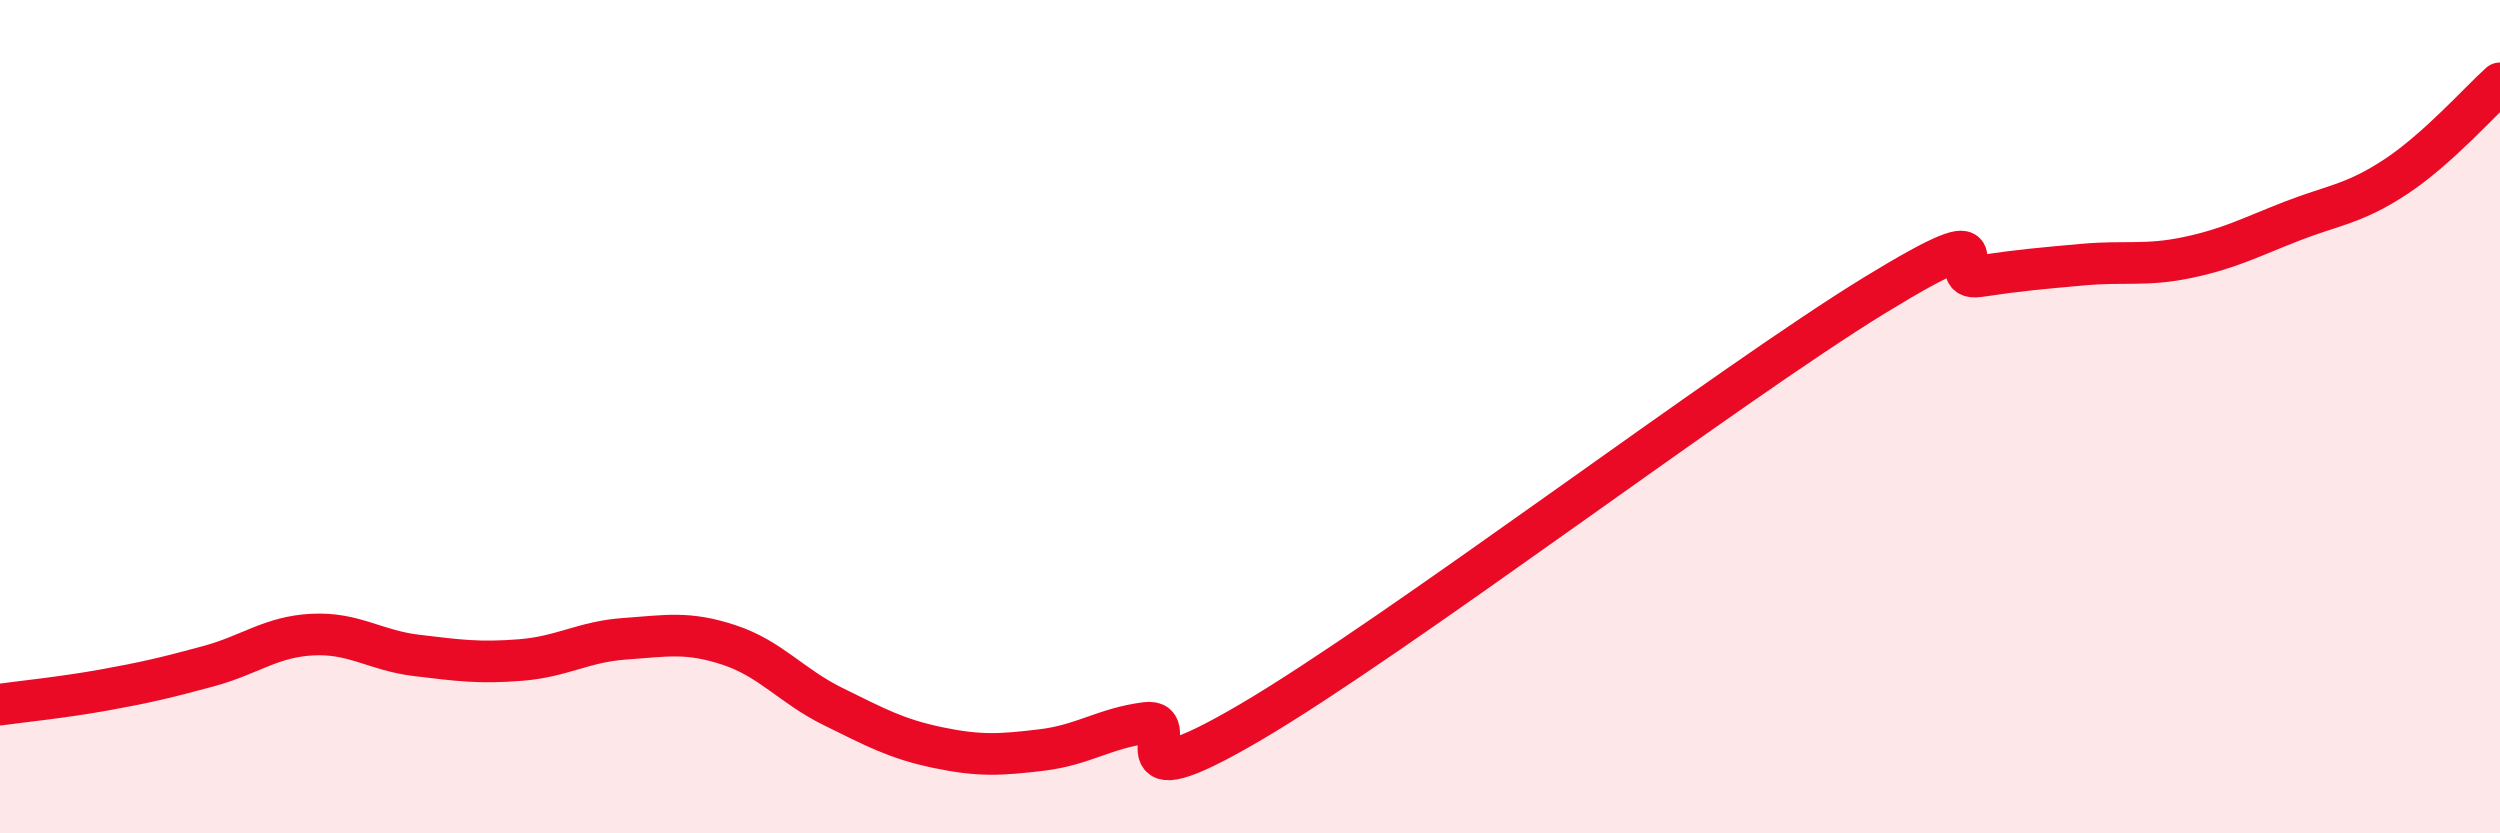
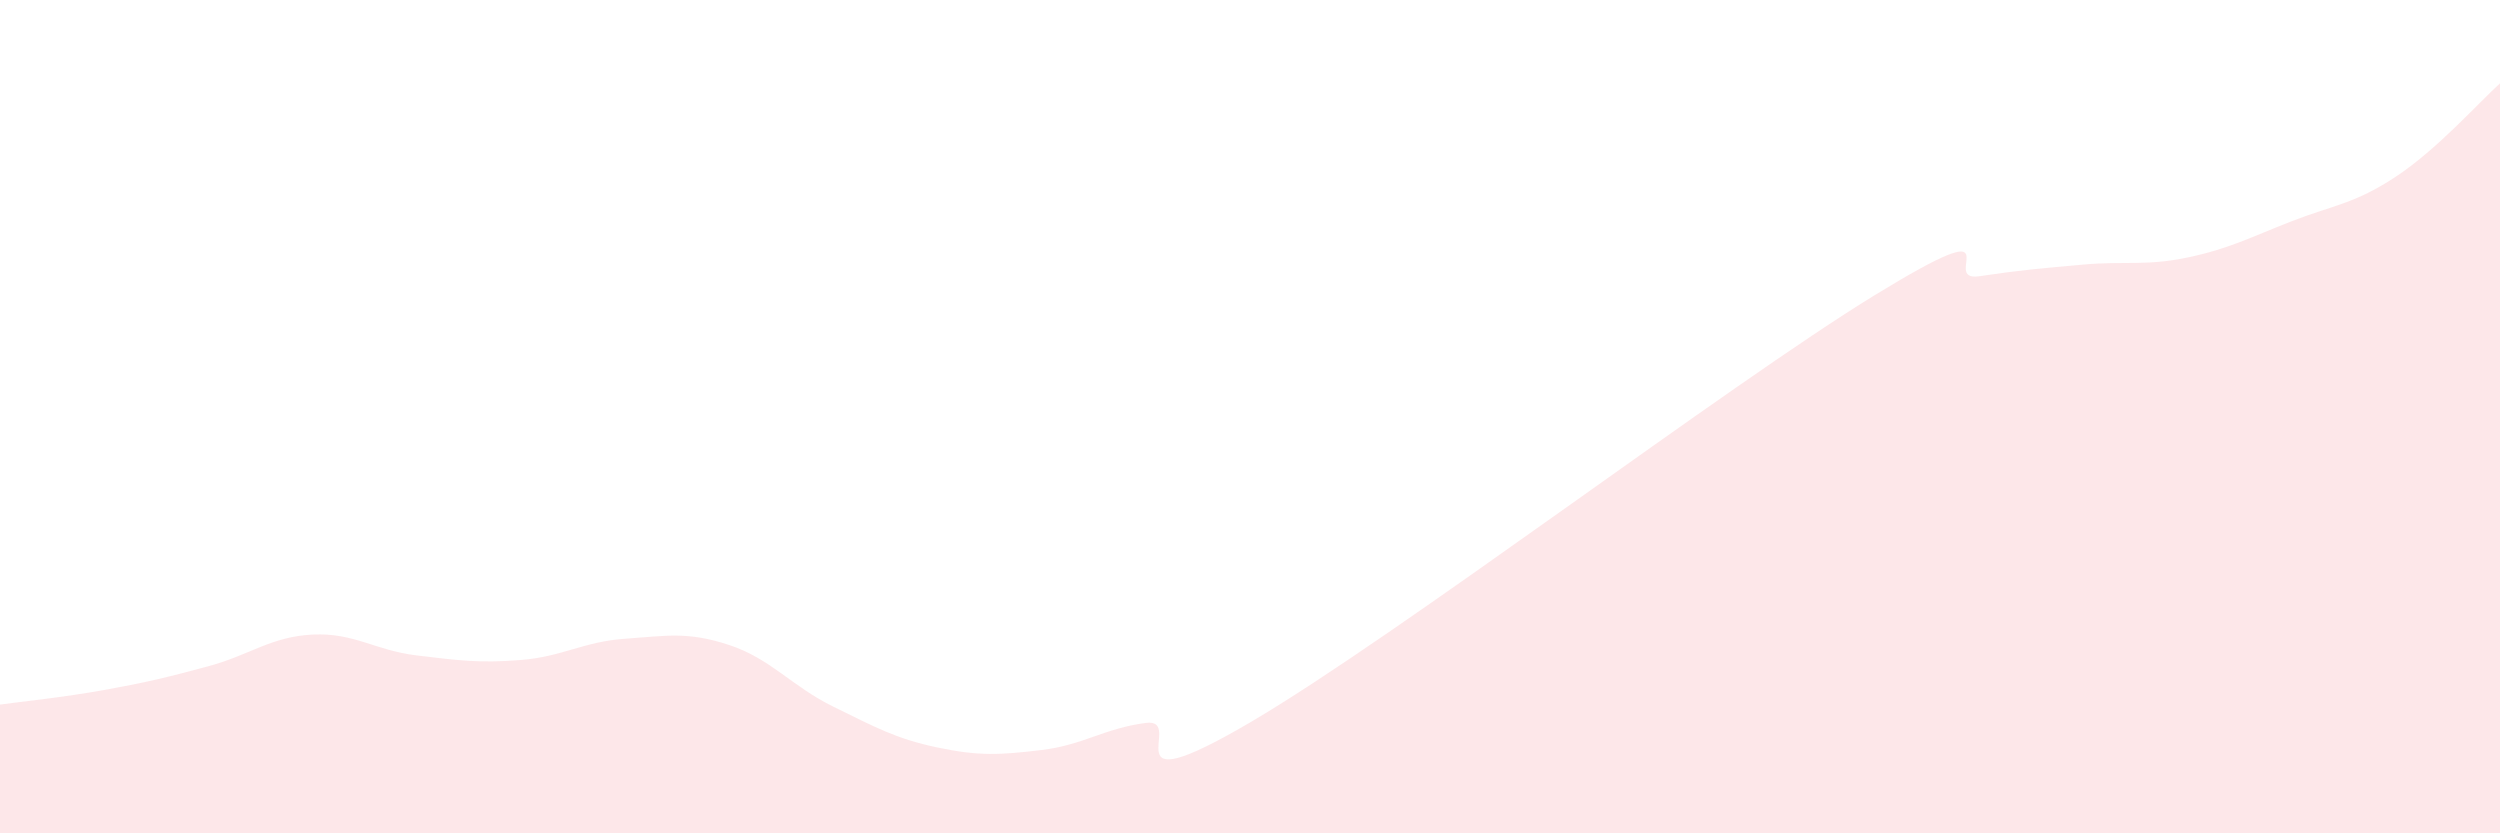
<svg xmlns="http://www.w3.org/2000/svg" width="60" height="20" viewBox="0 0 60 20">
  <path d="M 0,16.91 C 0.5,16.84 1.5,16.74 2.5,16.56 C 3.5,16.38 4,16.26 5,15.99 C 6,15.72 6.5,15.28 7.5,15.23 C 8.5,15.18 9,15.61 10,15.73 C 11,15.85 11.5,15.92 12.5,15.84 C 13.5,15.76 14,15.4 15,15.33 C 16,15.26 16.5,15.15 17.5,15.48 C 18.5,15.81 19,16.47 20,16.96 C 21,17.45 21.5,17.73 22.5,17.94 C 23.5,18.15 24,18.12 25,18 C 26,17.88 26.5,17.48 27.5,17.35 C 28.5,17.22 26.5,19.39 30,17.34 C 33.5,15.29 41.5,9.22 45,7.08 C 48.5,4.94 46.5,6.78 47.5,6.63 C 48.5,6.48 49,6.44 50,6.35 C 51,6.26 51.5,6.39 52.5,6.18 C 53.5,5.97 54,5.7 55,5.31 C 56,4.92 56.5,4.9 57.5,4.24 C 58.5,3.58 59.5,2.45 60,2L60 20L0 20Z" fill="#EB0A25" opacity="0.1" stroke-linecap="round" stroke-linejoin="round" />
-   <path d="M 0,16.91 C 0.5,16.84 1.5,16.74 2.5,16.56 C 3.5,16.38 4,16.26 5,15.99 C 6,15.72 6.5,15.28 7.5,15.23 C 8.5,15.18 9,15.61 10,15.73 C 11,15.85 11.5,15.92 12.5,15.84 C 13.5,15.76 14,15.4 15,15.33 C 16,15.26 16.5,15.15 17.5,15.48 C 18.5,15.81 19,16.47 20,16.96 C 21,17.45 21.5,17.73 22.5,17.94 C 23.5,18.15 24,18.12 25,18 C 26,17.88 26.5,17.48 27.5,17.35 C 28.5,17.22 26.5,19.39 30,17.34 C 33.5,15.29 41.5,9.22 45,7.08 C 48.5,4.94 46.5,6.78 47.5,6.63 C 48.5,6.48 49,6.44 50,6.35 C 51,6.26 51.5,6.39 52.5,6.18 C 53.5,5.97 54,5.7 55,5.31 C 56,4.92 56.5,4.9 57.5,4.24 C 58.5,3.58 59.5,2.45 60,2" stroke="#EB0A25" stroke-width="1" fill="none" stroke-linecap="round" stroke-linejoin="round" />
</svg>